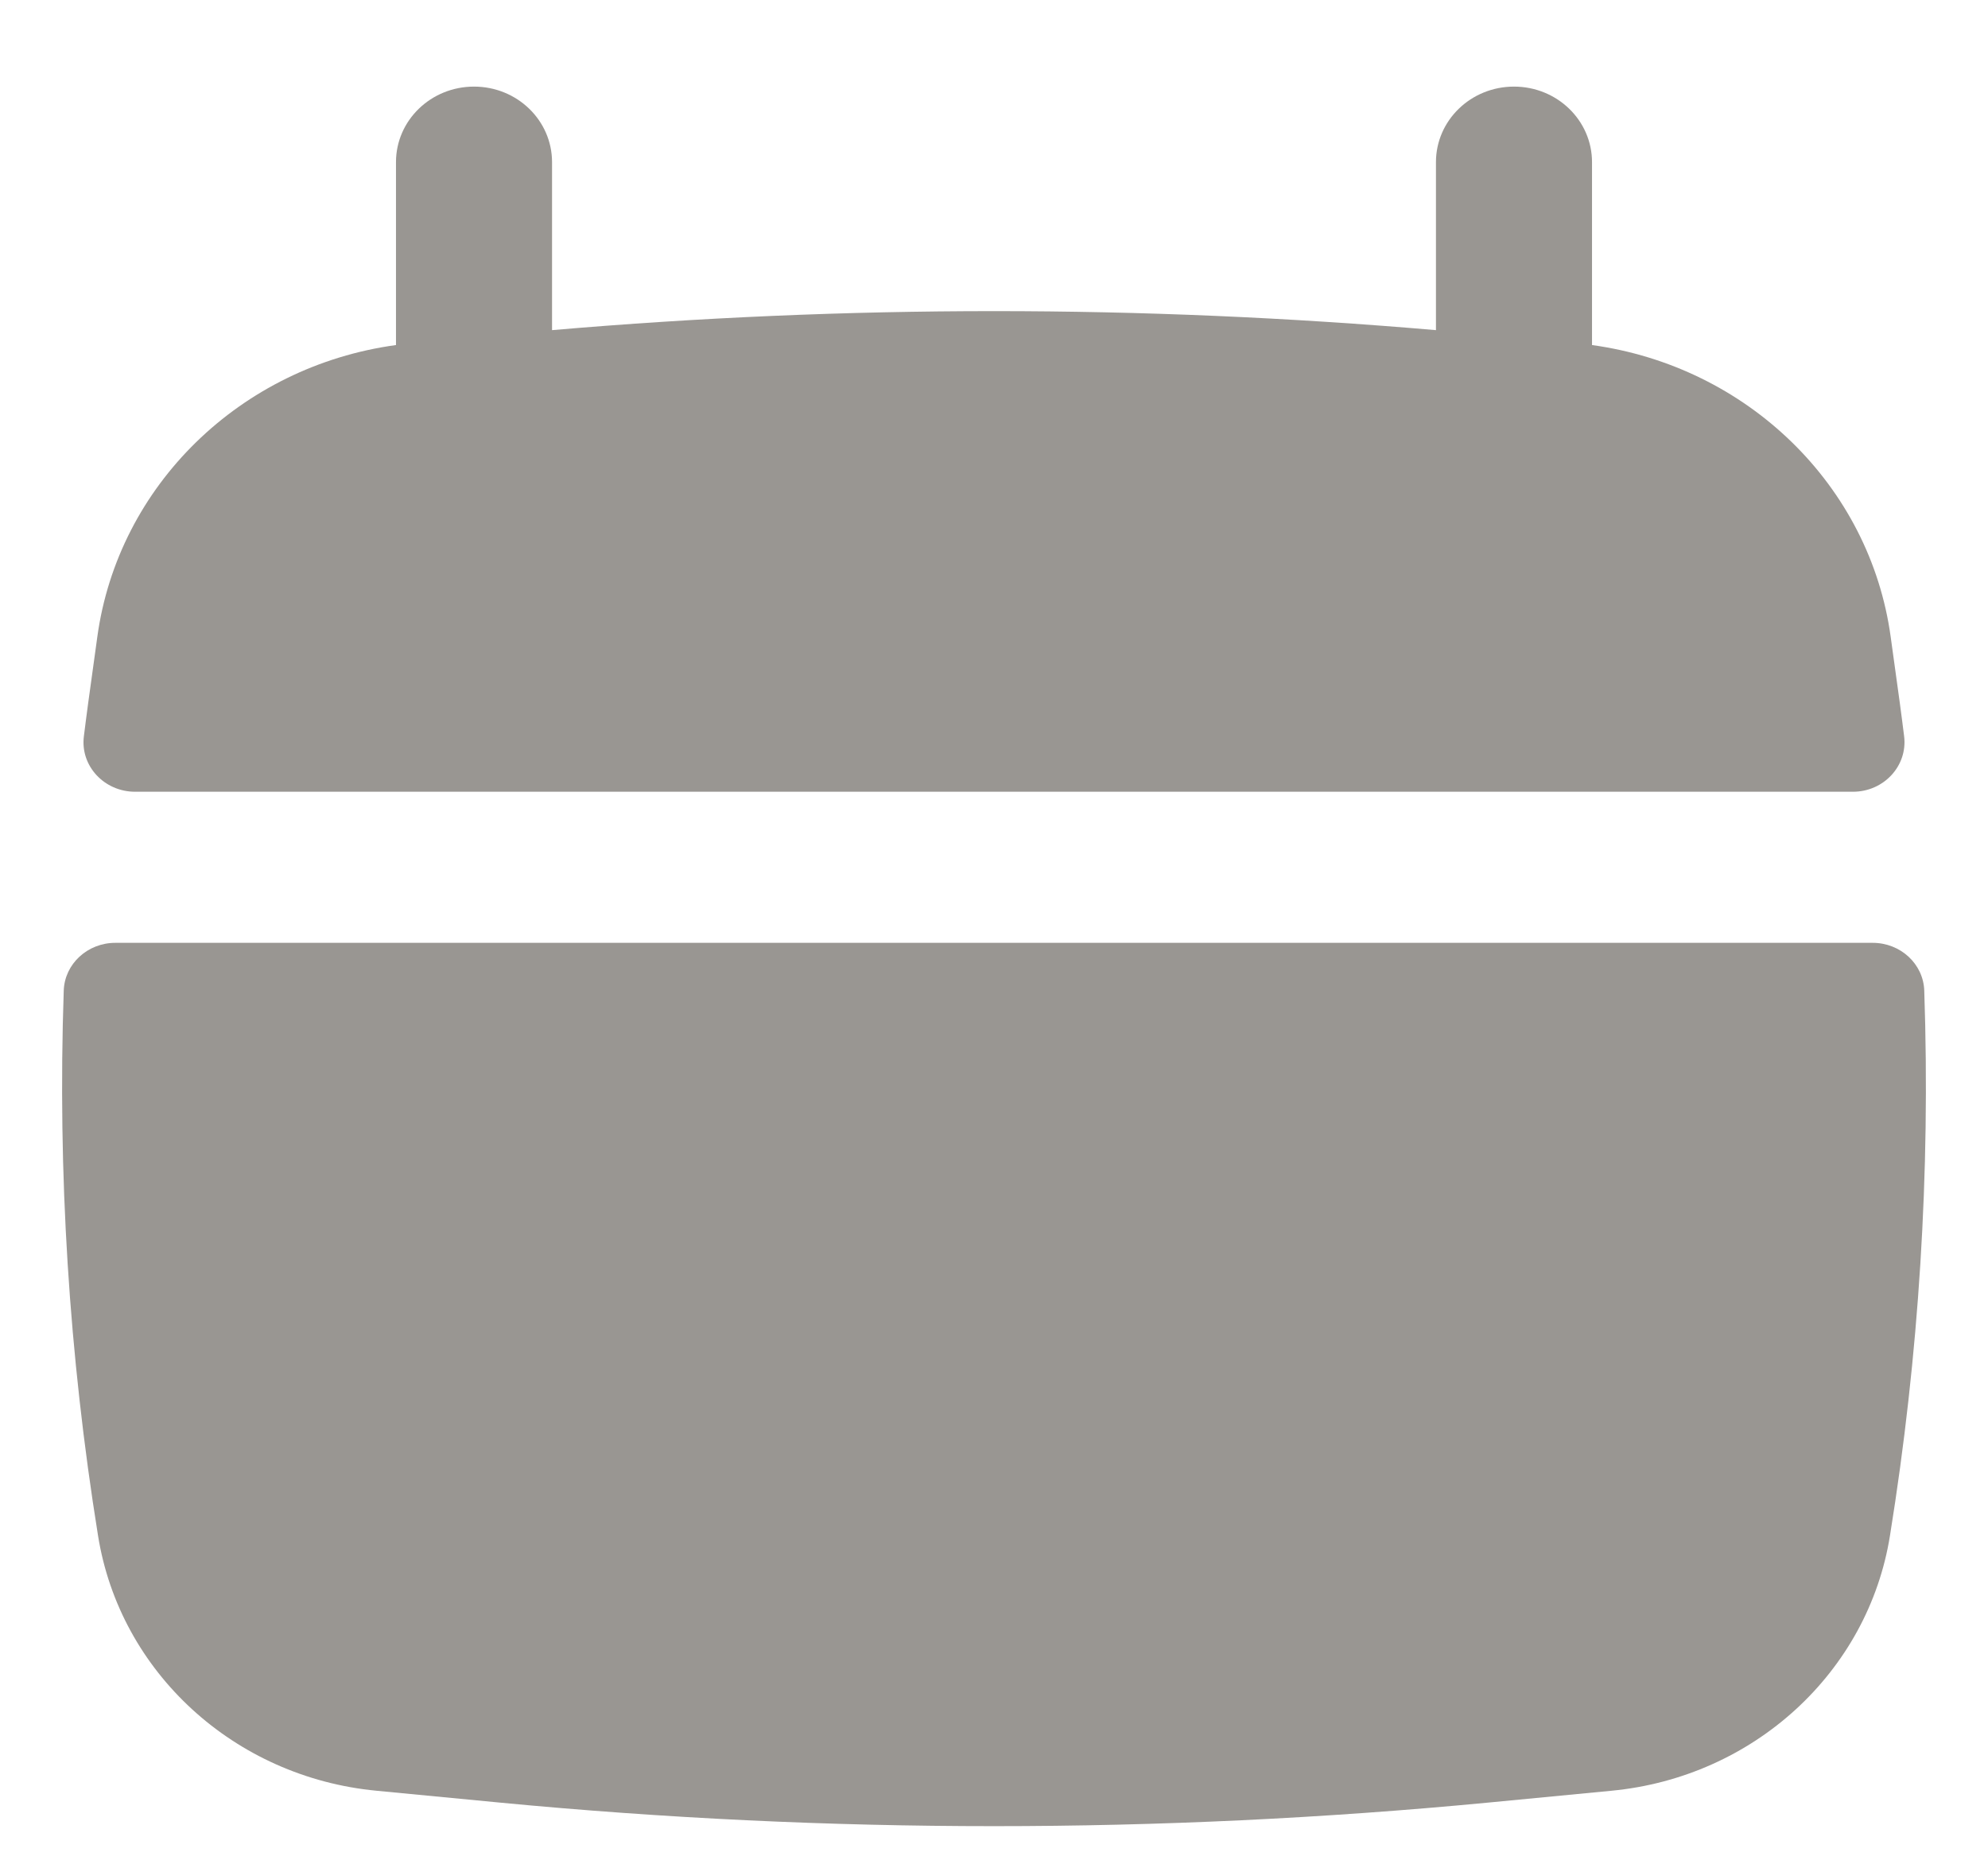
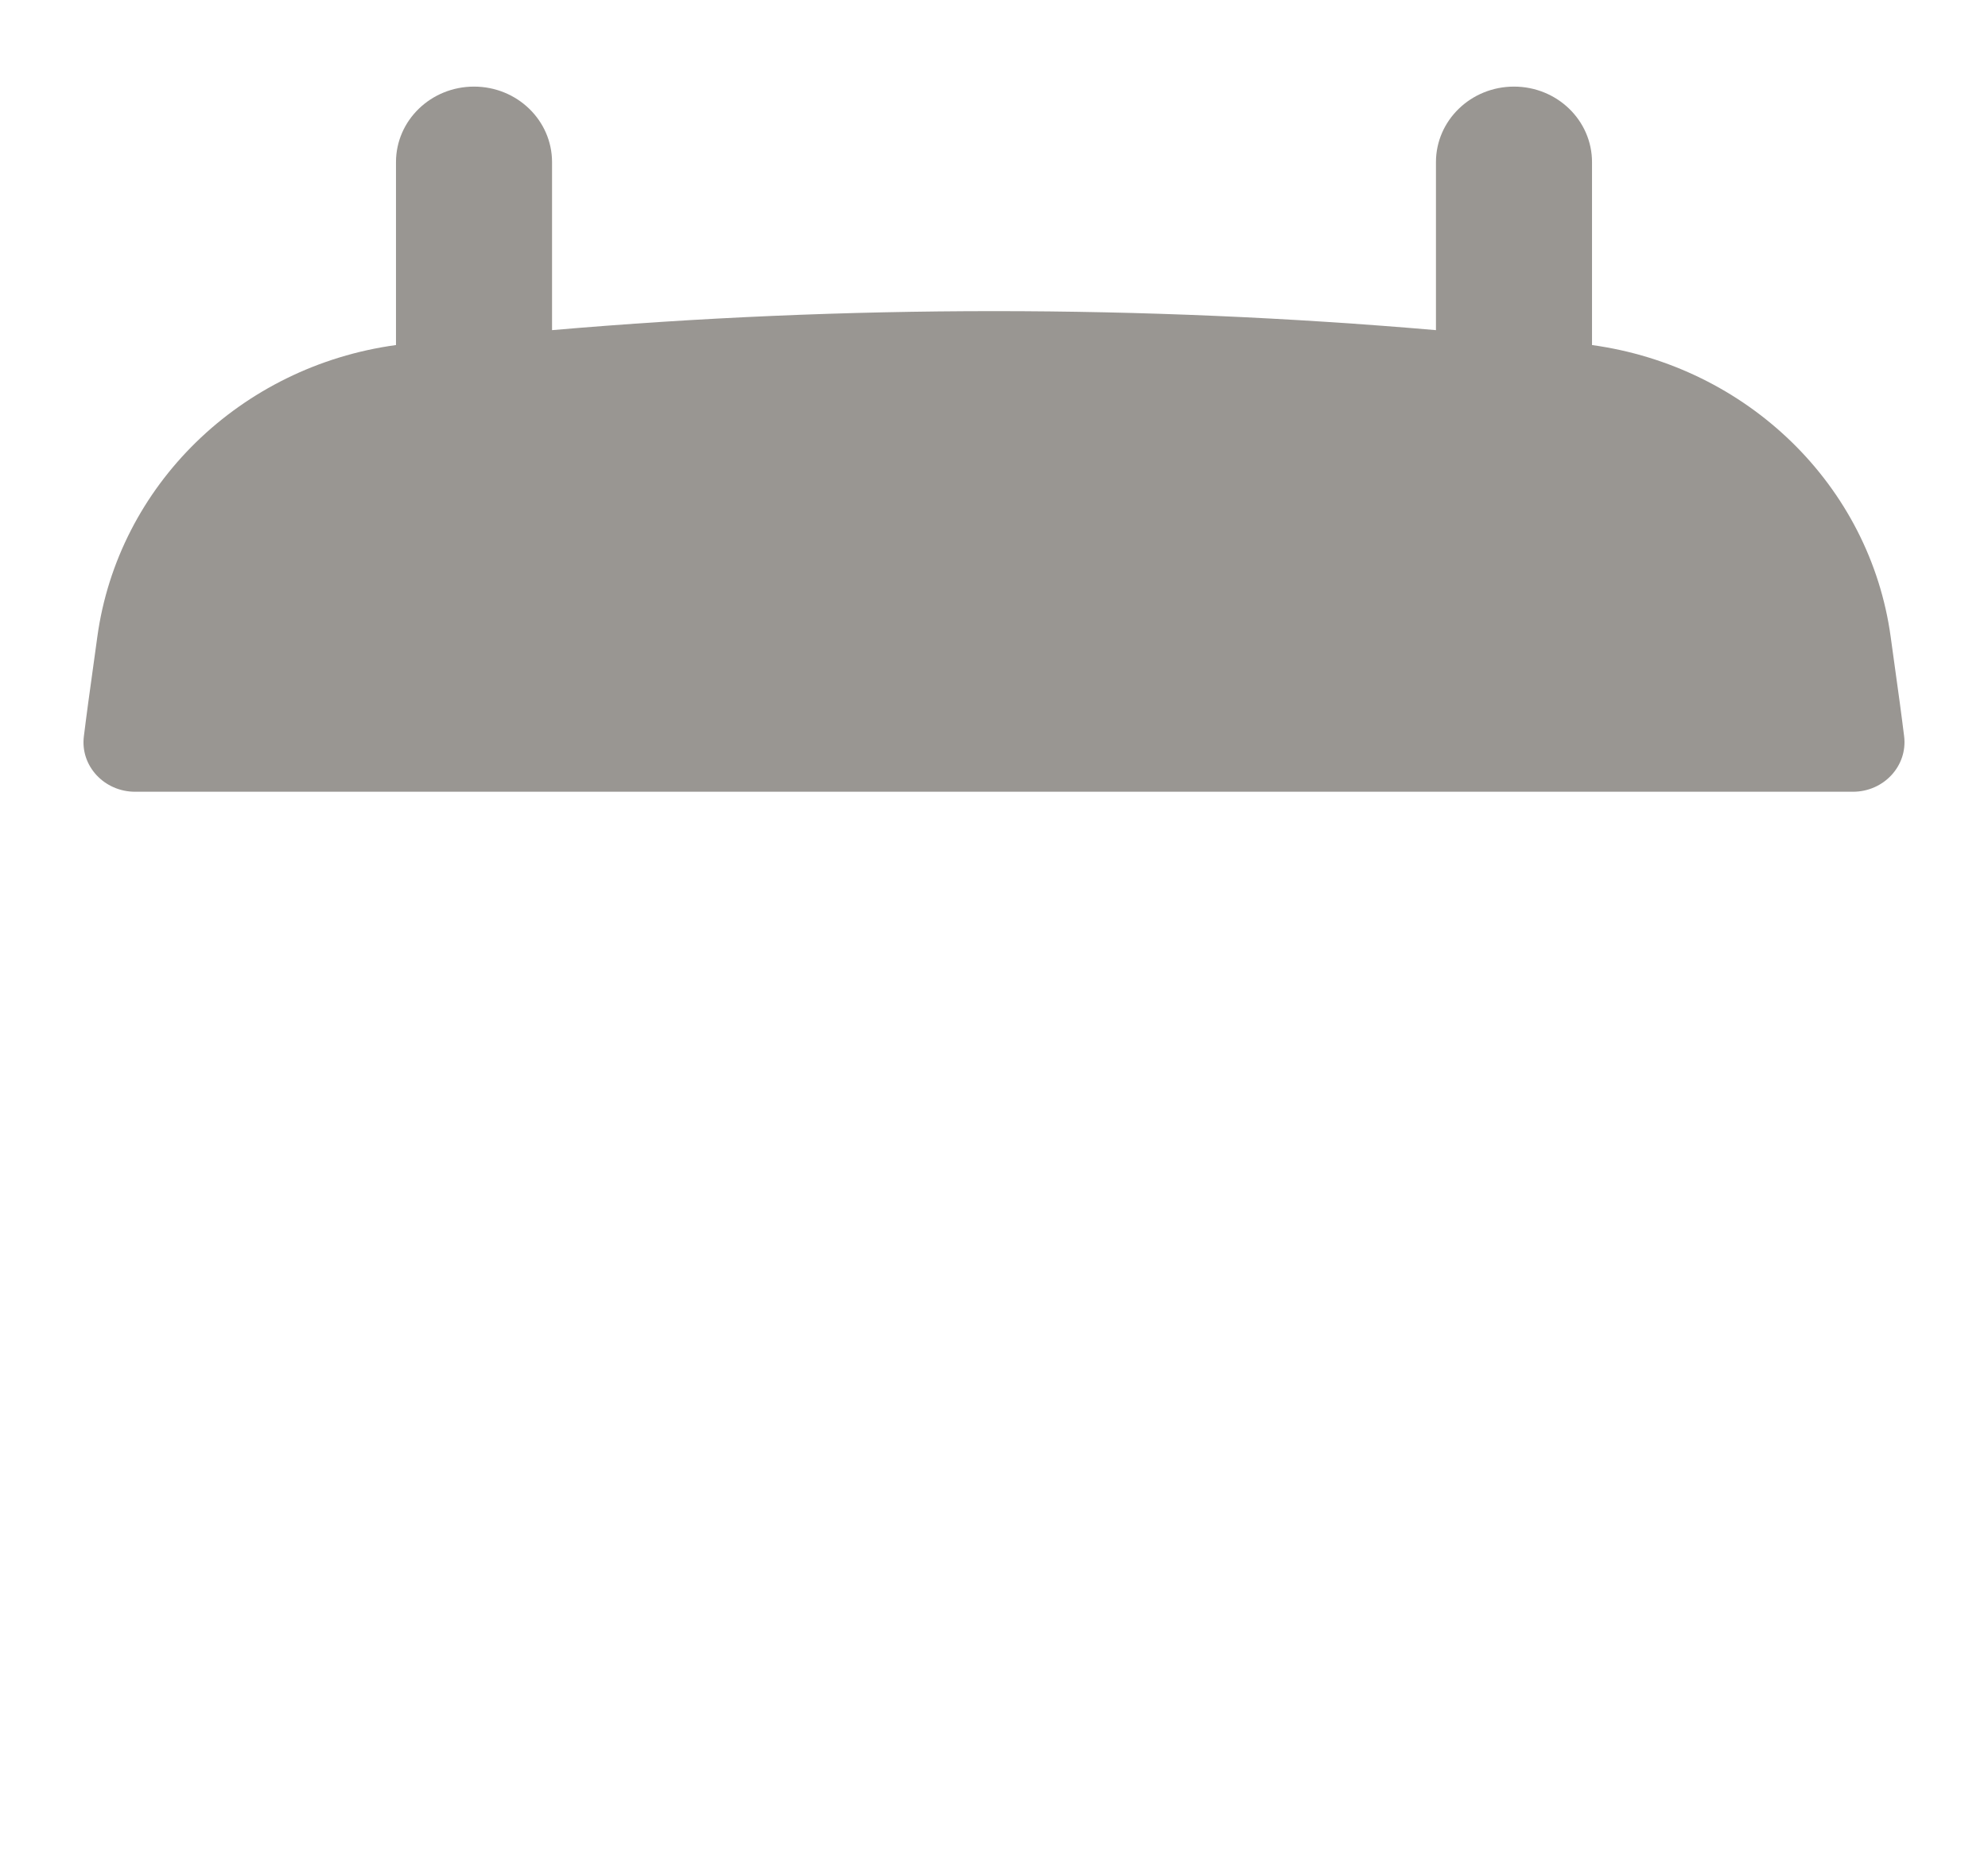
<svg xmlns="http://www.w3.org/2000/svg" width="16" height="15" viewBox="0 0 16 15" fill="none">
  <path d="M4.443 1.305C4.443 0.969 4.162 0.697 3.815 0.697C3.468 0.697 3.187 0.969 3.187 1.305V2.777C1.937 2.948 0.95 3.906 0.783 5.127L0.71 5.656C0.698 5.746 0.686 5.836 0.675 5.926C0.645 6.164 0.839 6.372 1.087 6.372H14.913C15.161 6.372 15.354 6.164 15.325 5.926C15.314 5.836 15.302 5.746 15.29 5.656L15.217 5.127C15.05 3.906 14.063 2.949 12.813 2.777V1.305C12.813 0.969 12.532 0.697 12.185 0.697C11.838 0.697 11.557 0.969 11.557 1.305V2.657C9.191 2.453 6.81 2.453 4.443 2.657V1.305Z" fill="#999692" />
-   <path d="M15.487 7.973C15.48 7.757 15.295 7.588 15.072 7.588H0.928C0.705 7.588 0.52 7.757 0.513 7.973C0.463 9.439 0.555 10.907 0.789 12.359C0.965 13.459 1.887 14.303 3.03 14.412L4.029 14.508C6.67 14.76 9.33 14.76 11.971 14.508L12.97 14.412C14.113 14.303 15.035 13.459 15.211 12.359C15.445 10.907 15.537 9.439 15.487 7.973Z" fill="#999692" />
</svg>